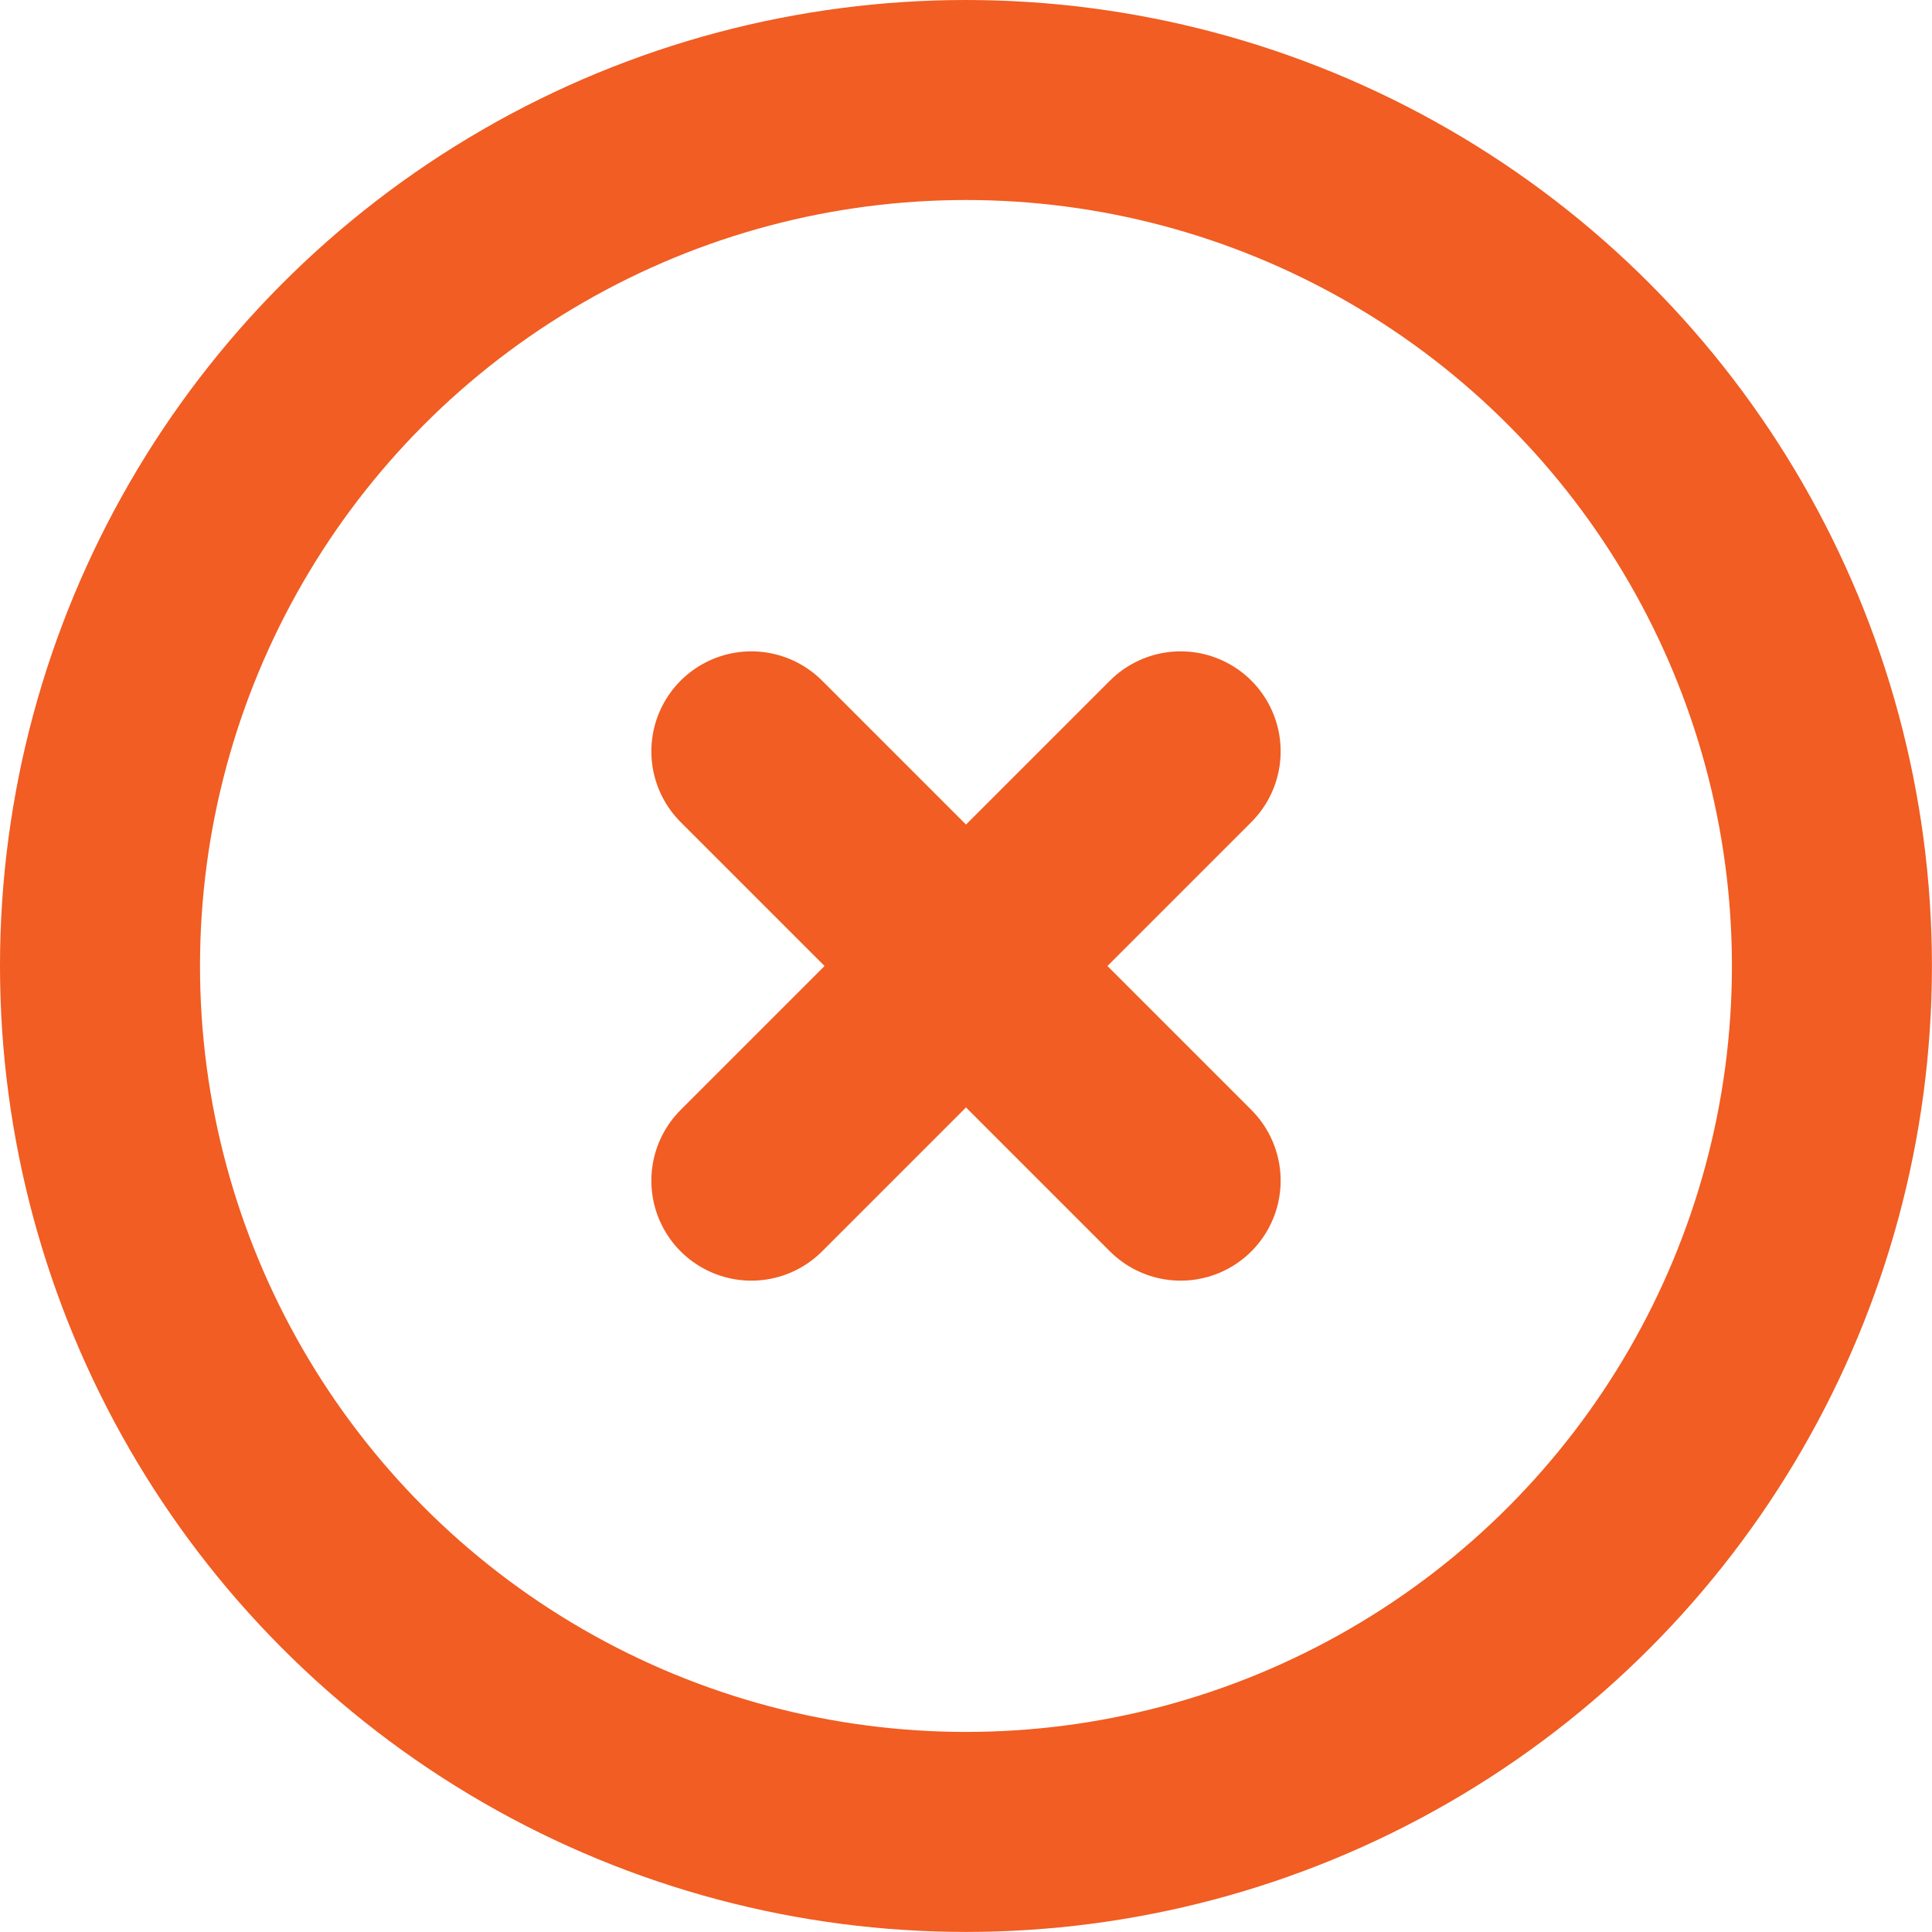
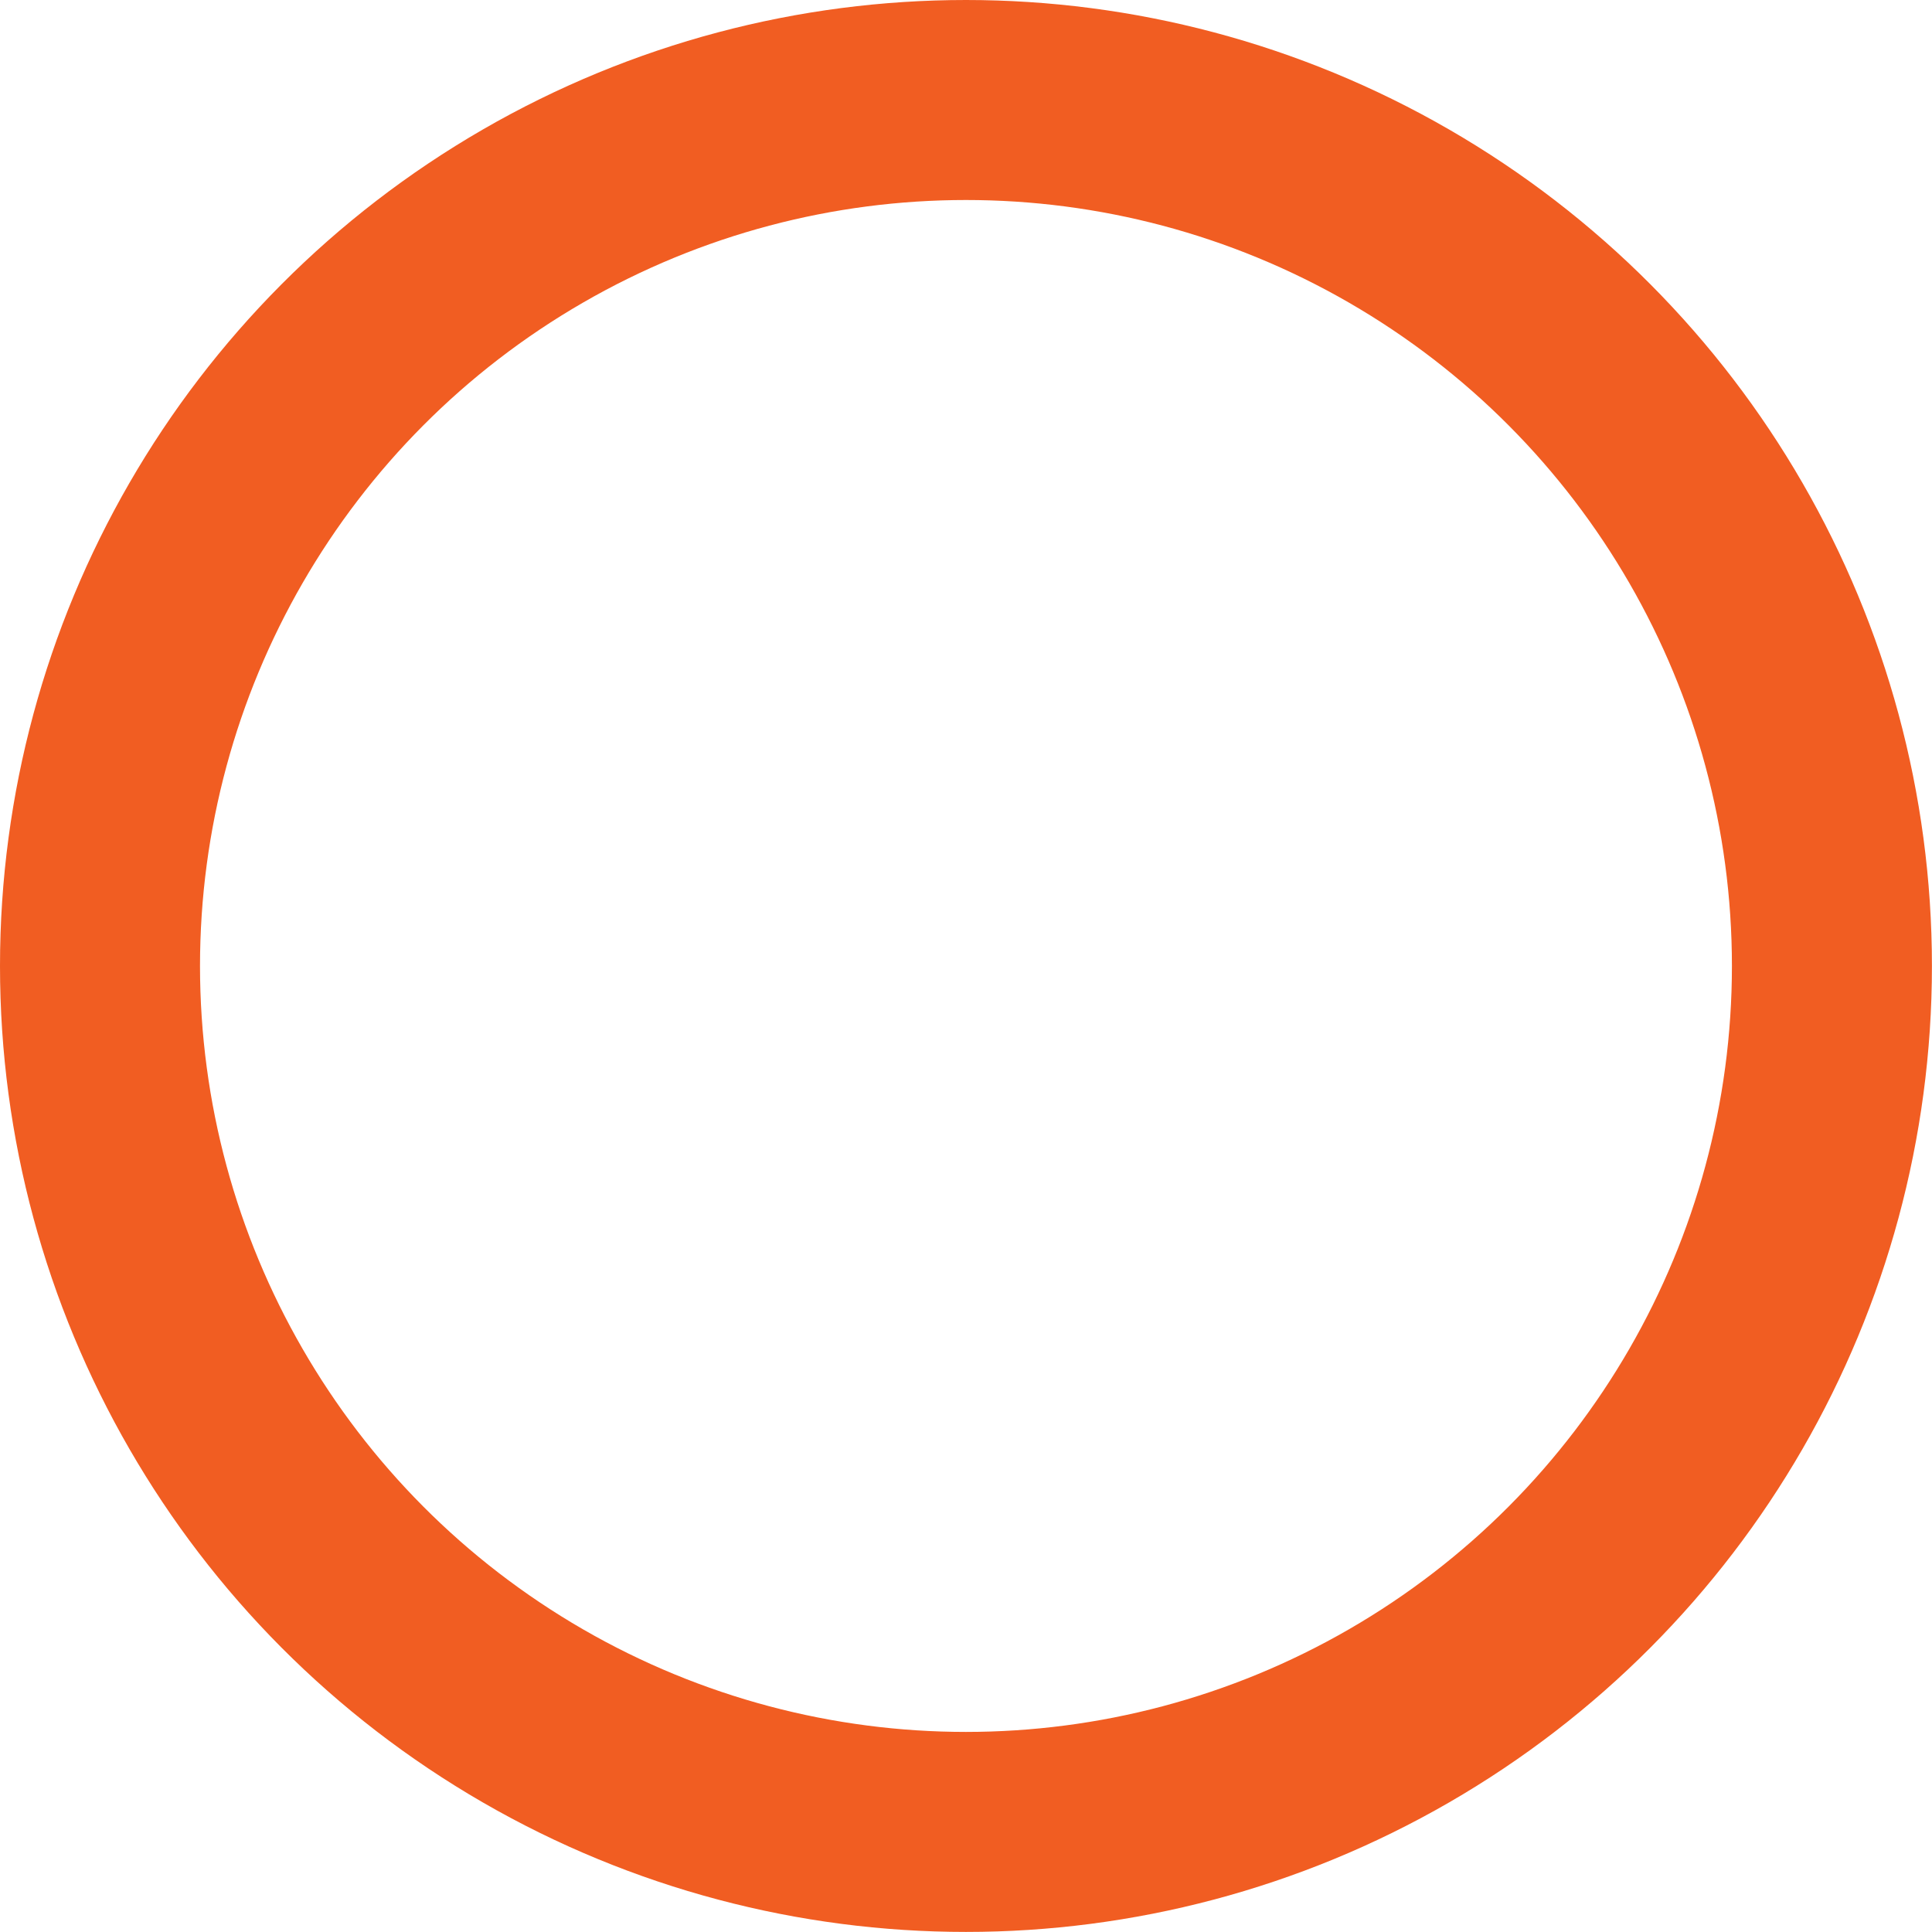
<svg xmlns="http://www.w3.org/2000/svg" width="28.979" height="28.979" viewBox="0 0 28.979 28.979">
  <g id="Group_817" data-name="Group 817" transform="translate(-5.093 -5.093)">
    <circle id="Ellipse_102" data-name="Ellipse 102" cx="12.989" cy="12.989" r="12.989" transform="translate(6.593 6.593)" fill="none" stroke="#f15d22" stroke-linecap="round" stroke-linejoin="round" stroke-width="3" />
    <g id="x" transform="translate(16.363 16.363)">
-       <path id="Path_1484" data-name="Path 1484" d="M12.439,6,6,12.439" transform="translate(-6 -6)" fill="none" stroke="#f15d22" stroke-linecap="round" stroke-linejoin="round" stroke-width="3" />
-       <path id="Path_1485" data-name="Path 1485" d="M6,6l6.439,6.439" transform="translate(-6 -6)" fill="none" stroke="#f15d22" stroke-linecap="round" stroke-linejoin="round" stroke-width="3" />
-     </g>
+       </g>
  </g>
</svg>